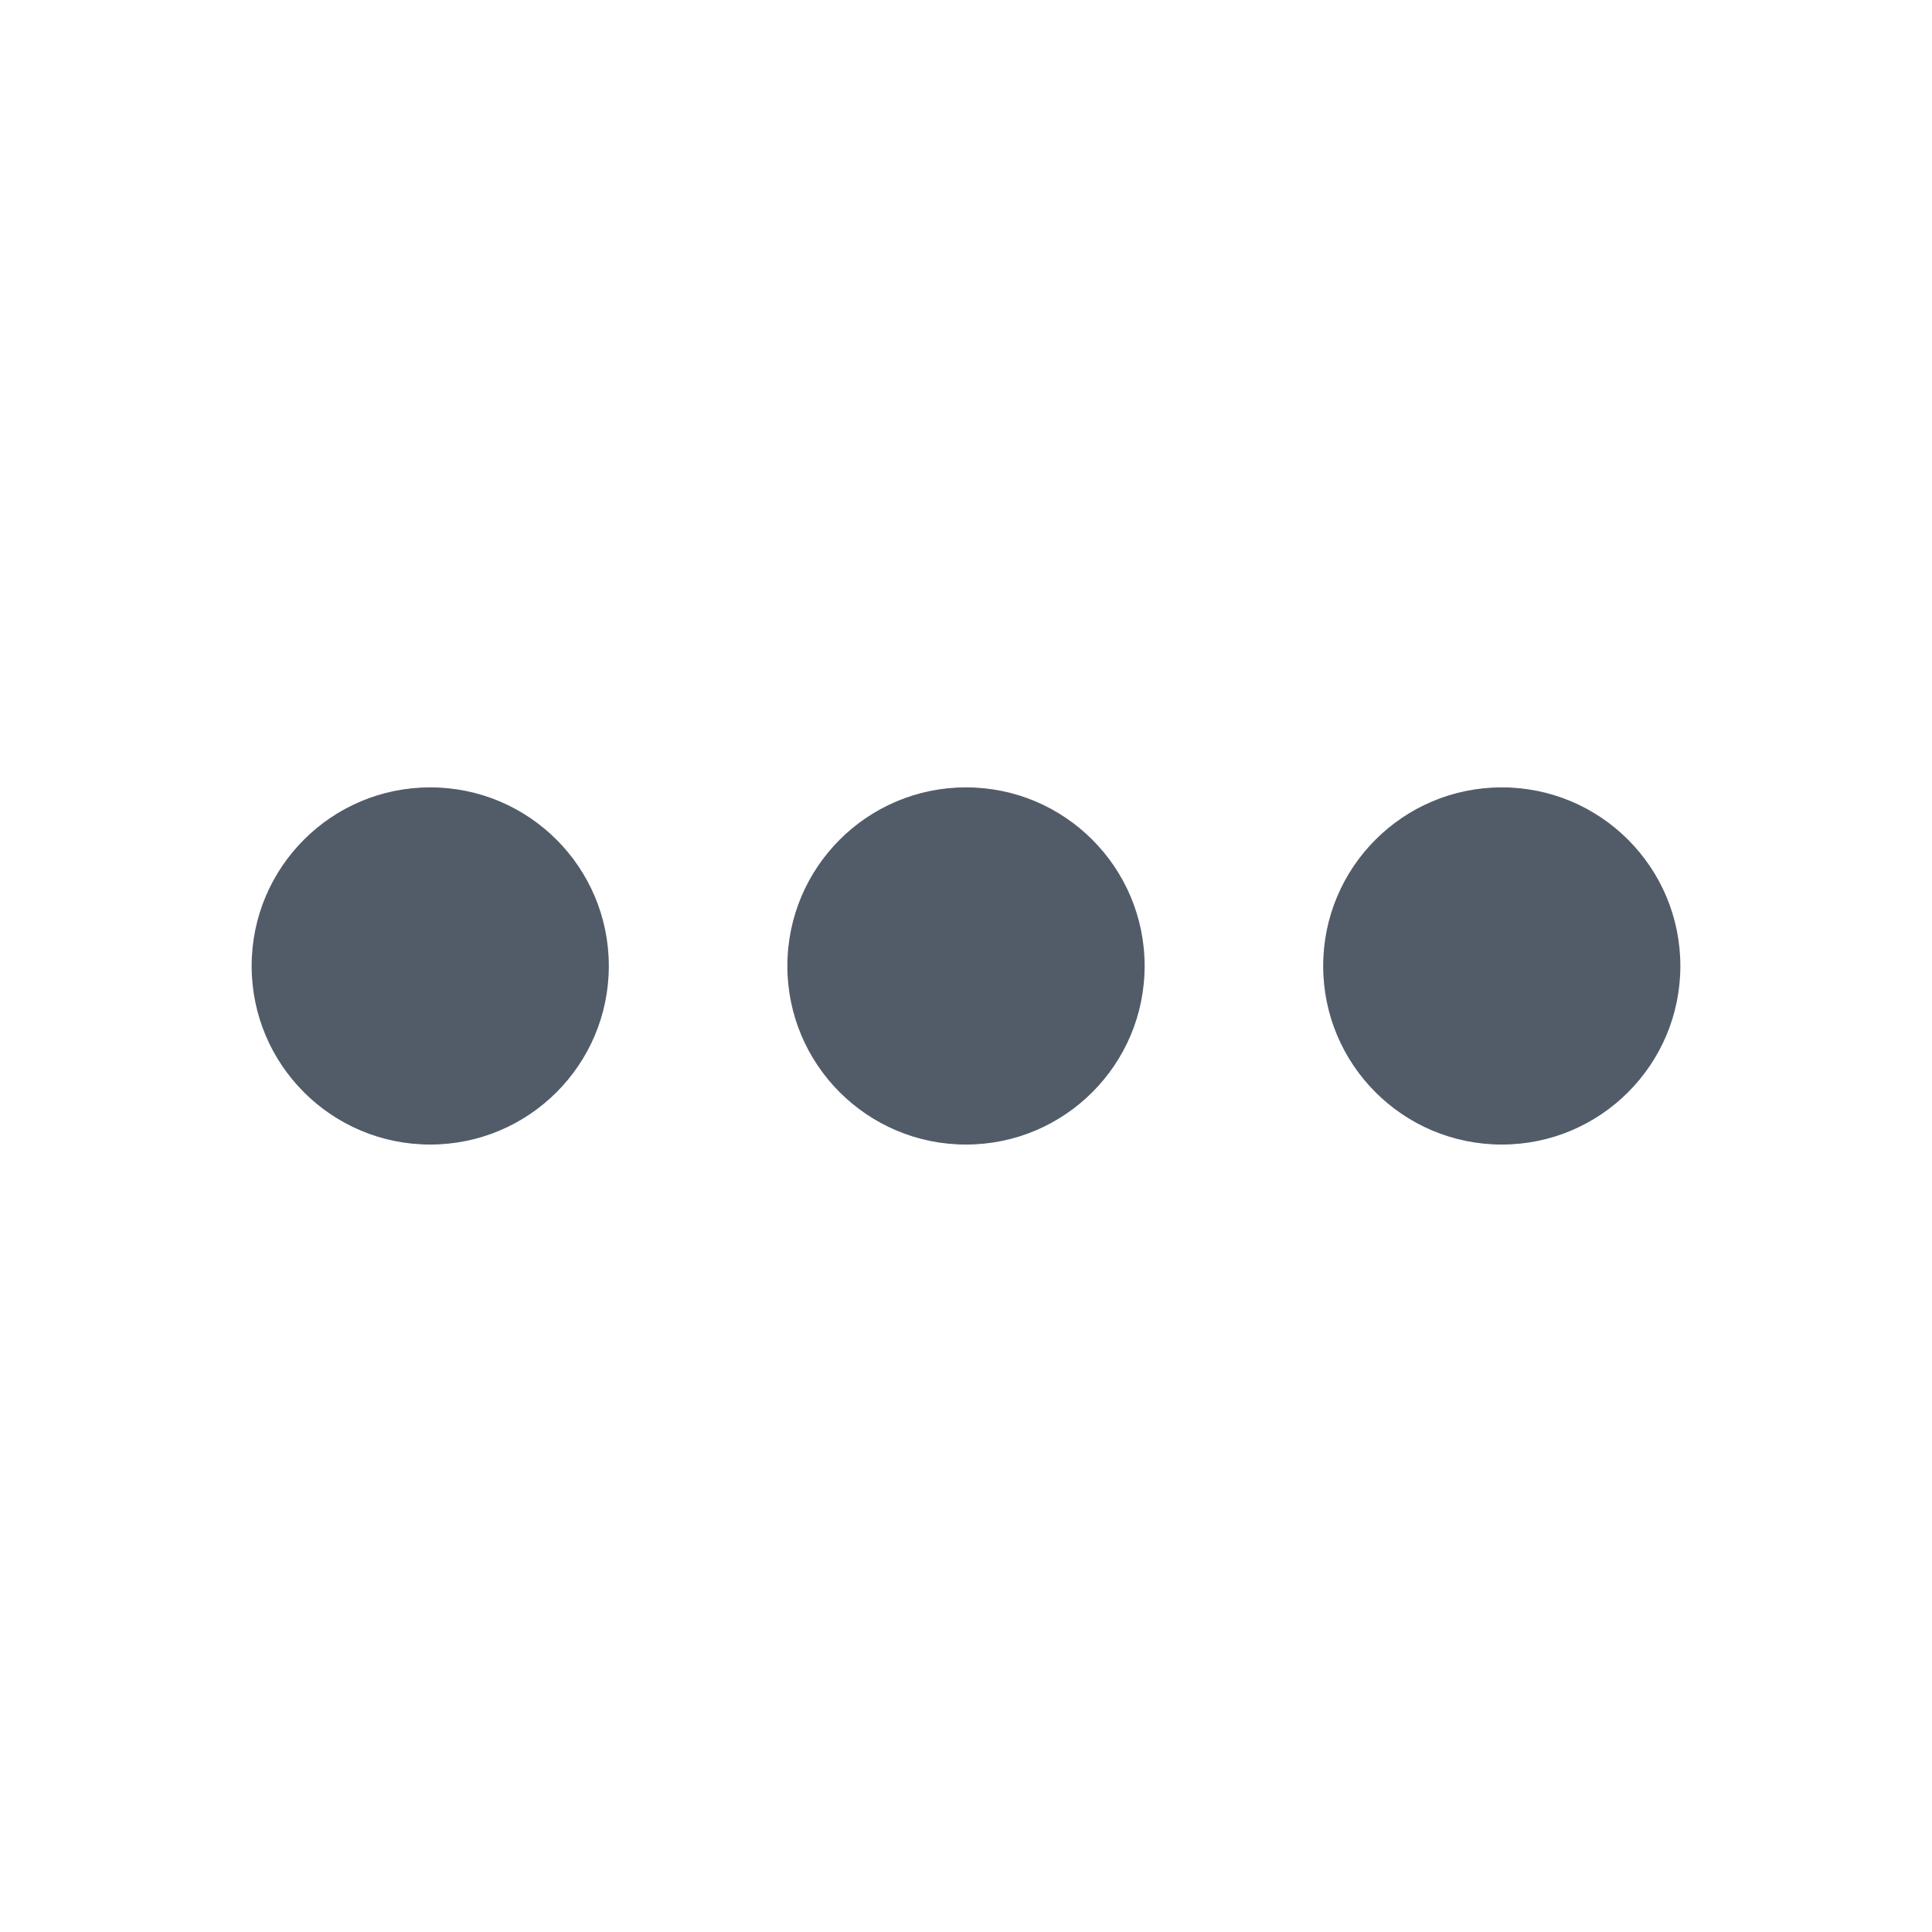
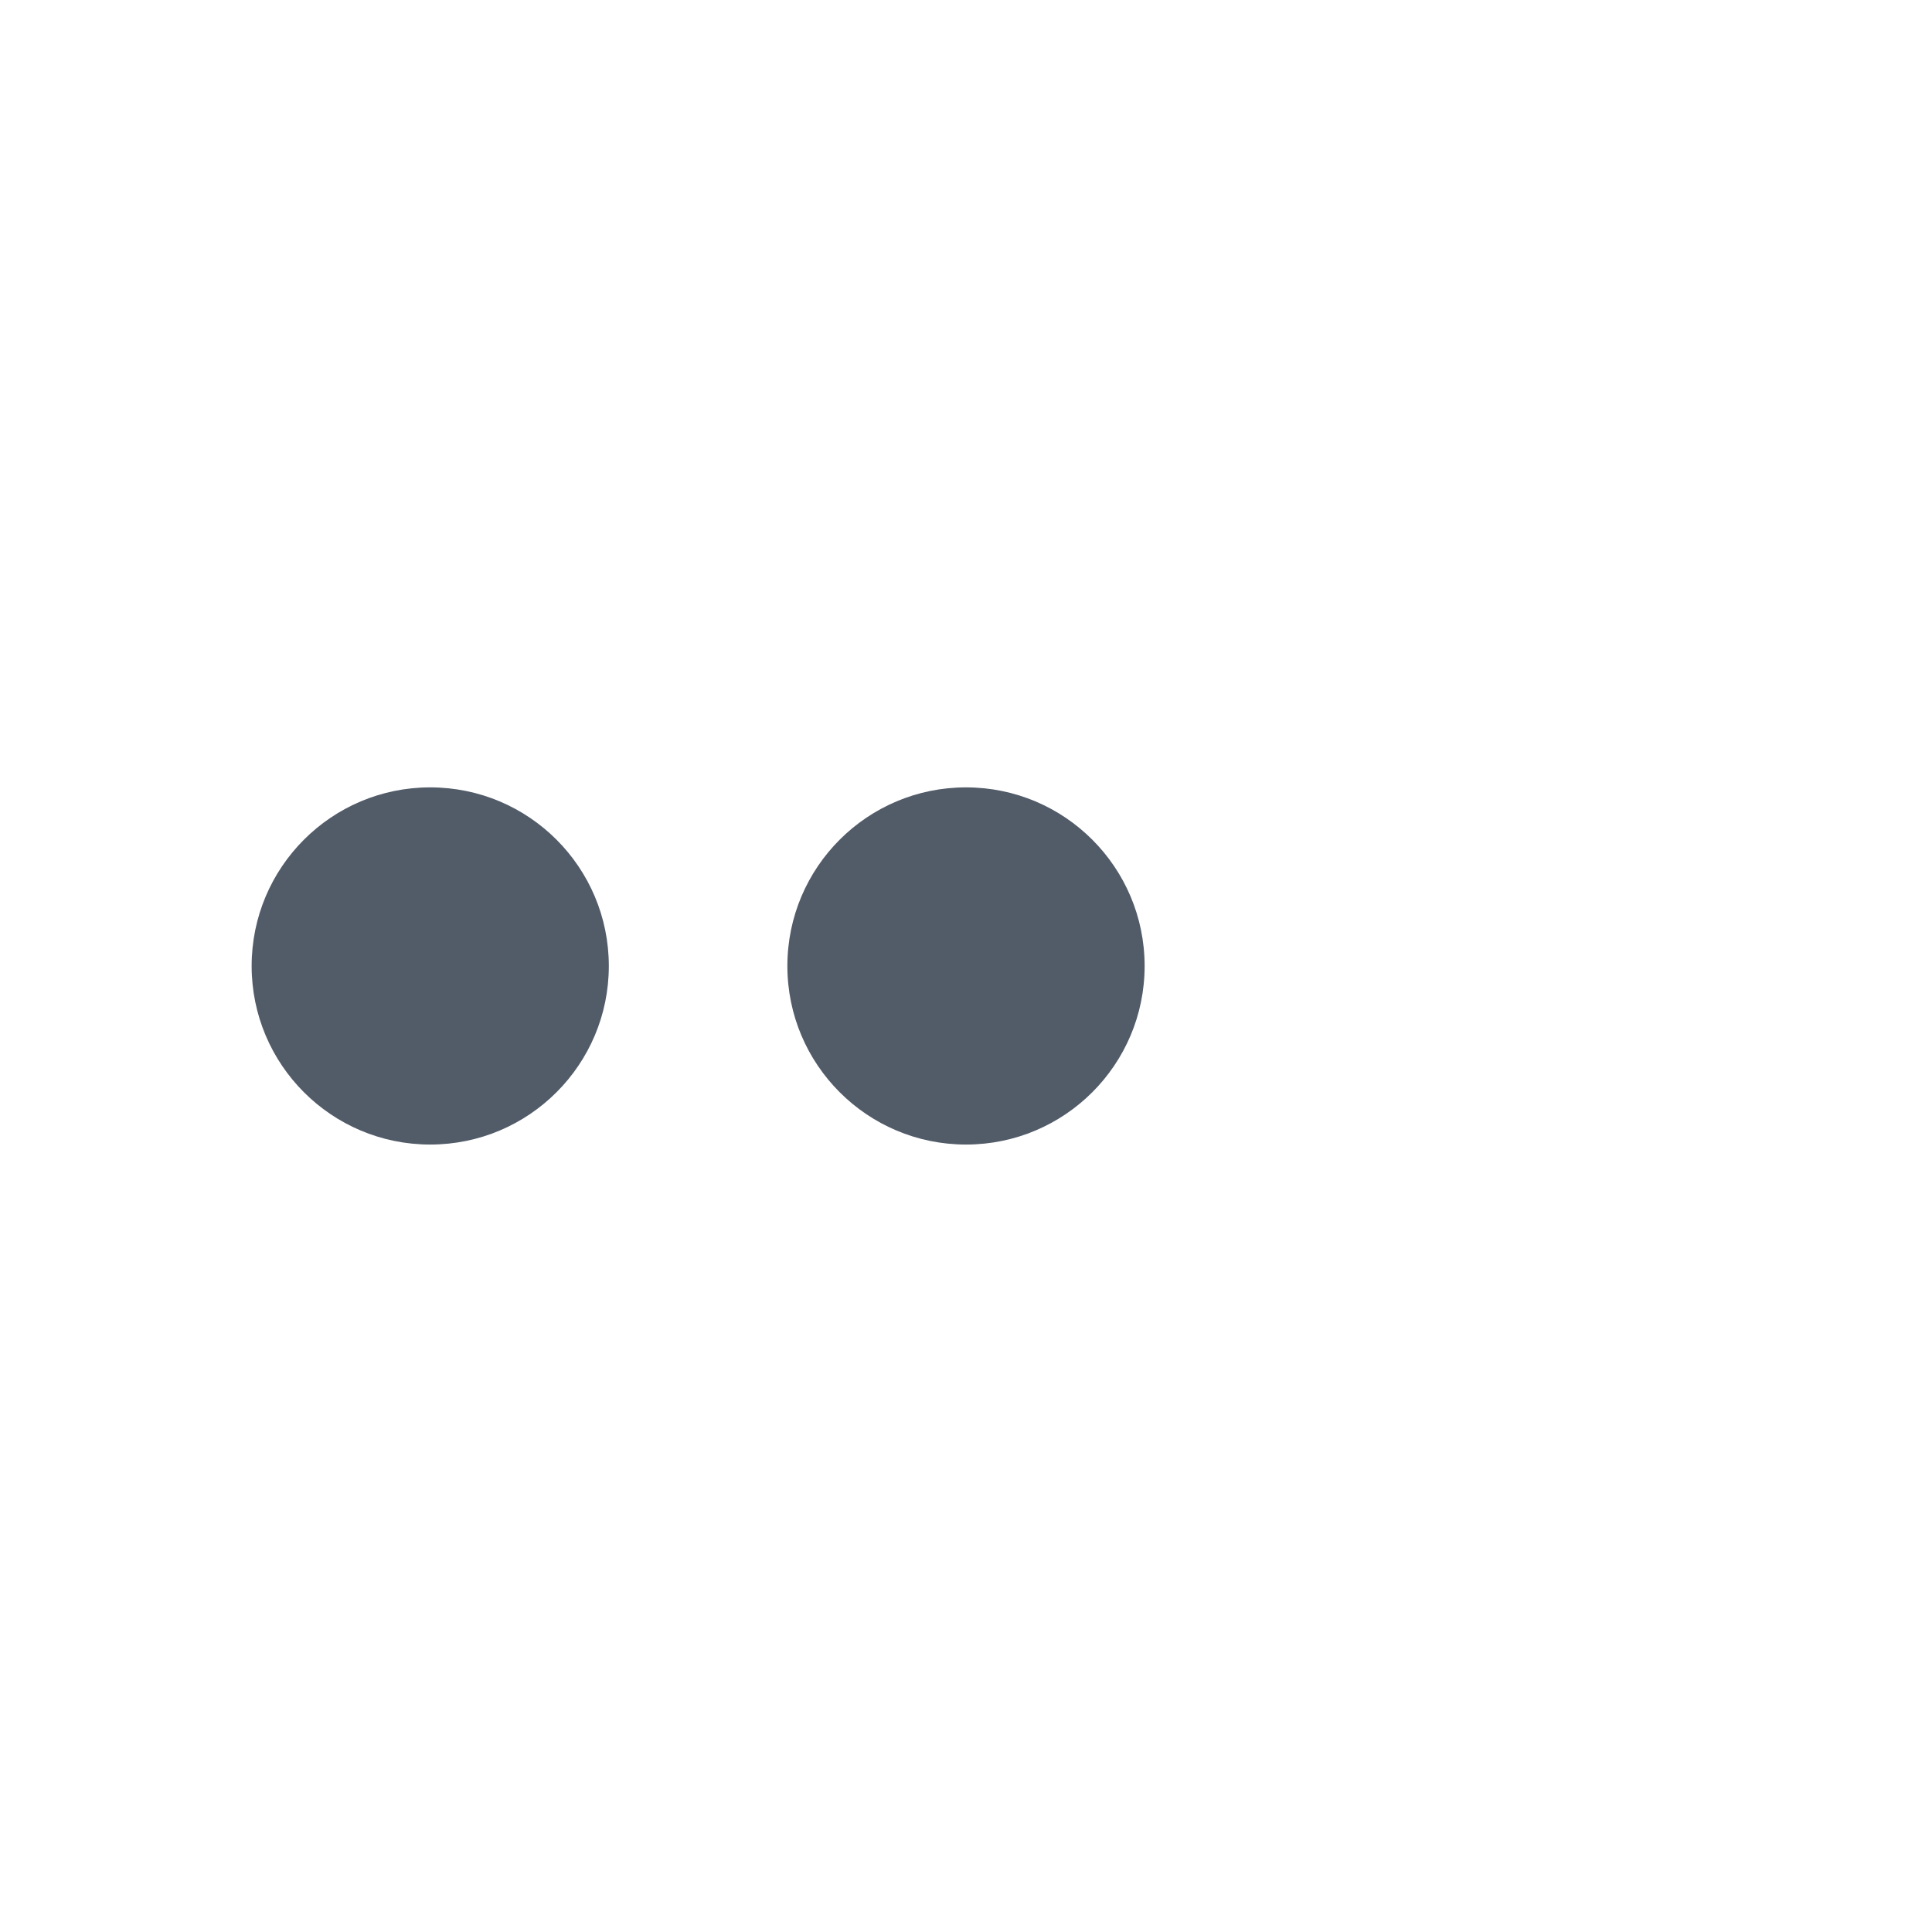
<svg xmlns="http://www.w3.org/2000/svg" width="24" height="24" viewBox="0 0 24 24" fill="none">
  <path d="M5.344 14.218C6.57 14.218 7.563 13.225 7.563 12C7.563 10.774 6.57 9.781 5.344 9.781C4.119 9.781 3.126 10.774 3.126 12C3.126 13.225 4.119 14.218 5.344 14.218Z" fill="#525C69" />
  <path d="M12 14.218C13.225 14.218 14.219 13.225 14.219 12C14.219 10.774 13.225 9.781 12 9.781C10.775 9.781 9.781 10.774 9.781 12C9.781 13.225 10.775 14.218 12 14.218Z" fill="#525C69" />
-   <path d="M20.874 12C20.874 13.225 19.881 14.218 18.656 14.218C17.43 14.218 16.437 13.225 16.437 12C16.437 10.774 17.43 9.781 18.656 9.781C19.881 9.781 20.874 10.774 20.874 12Z" fill="#525C69" />
</svg>